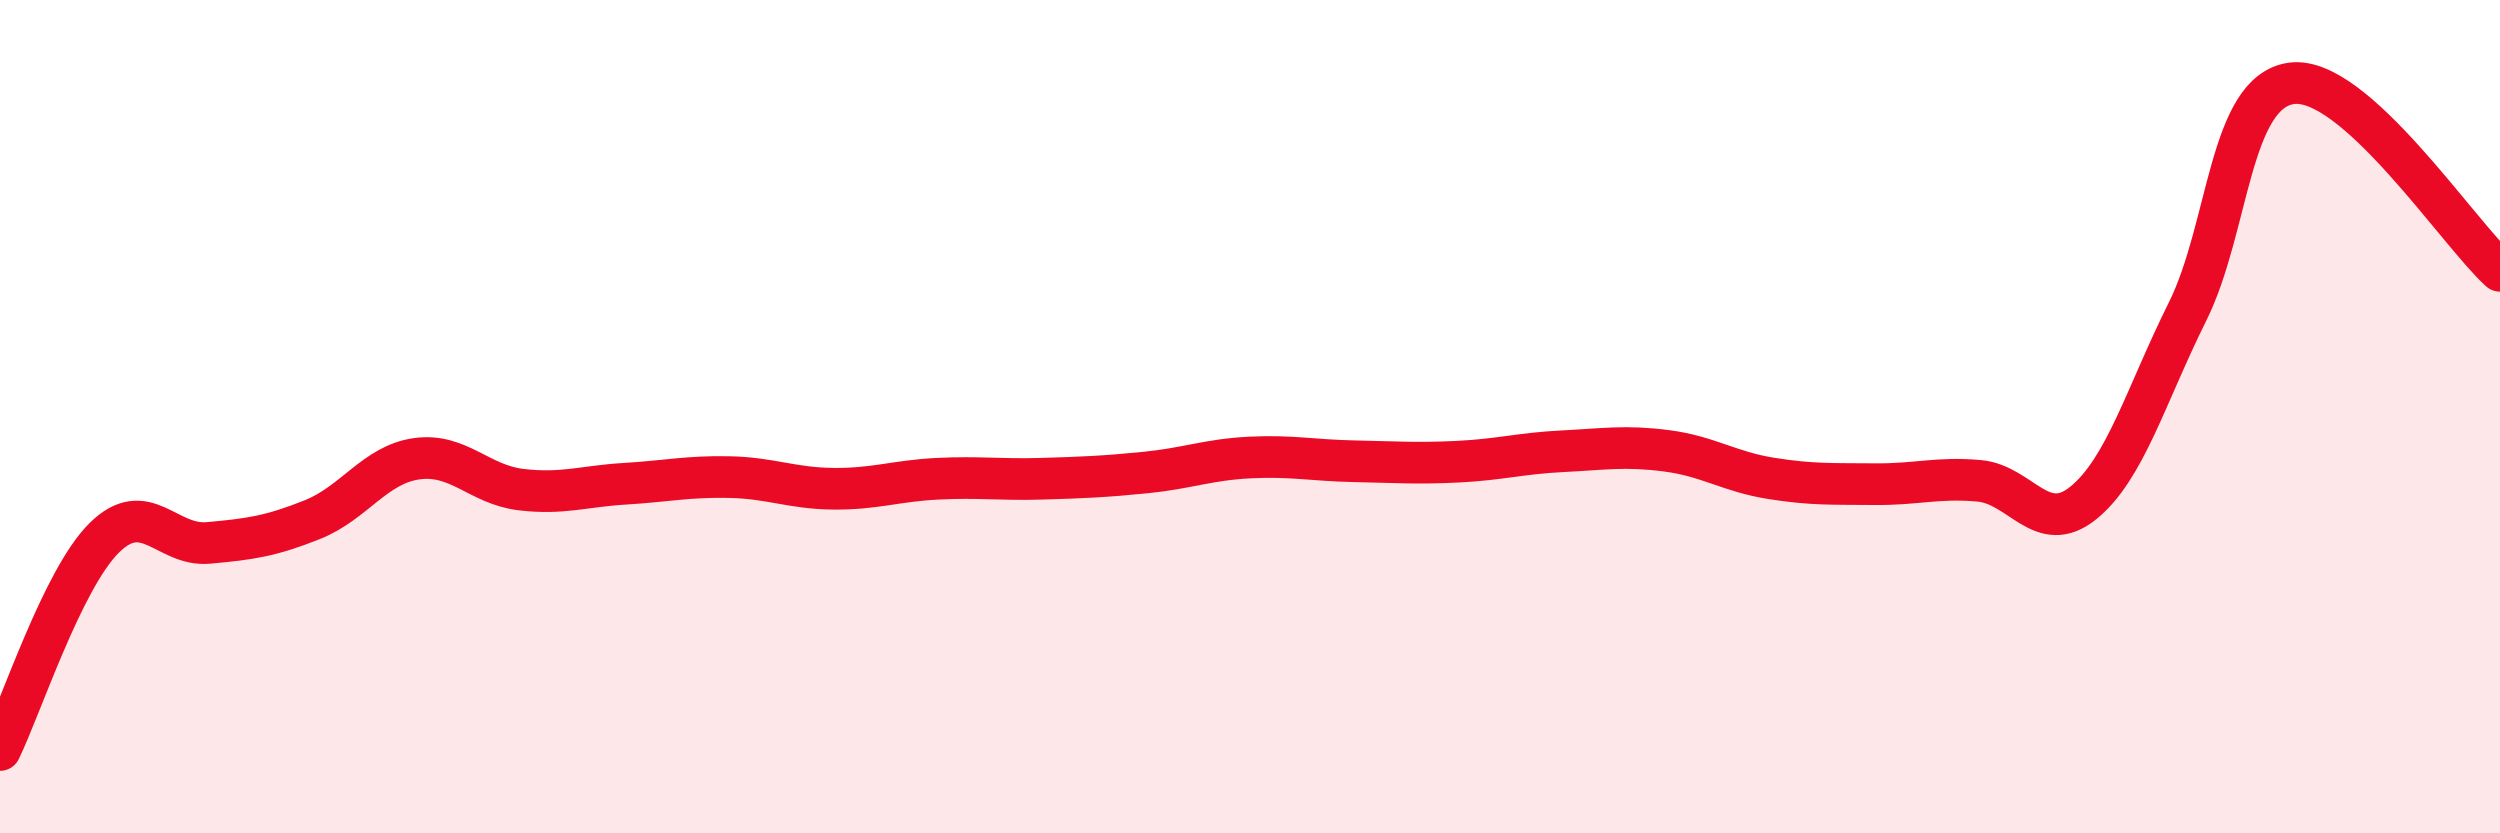
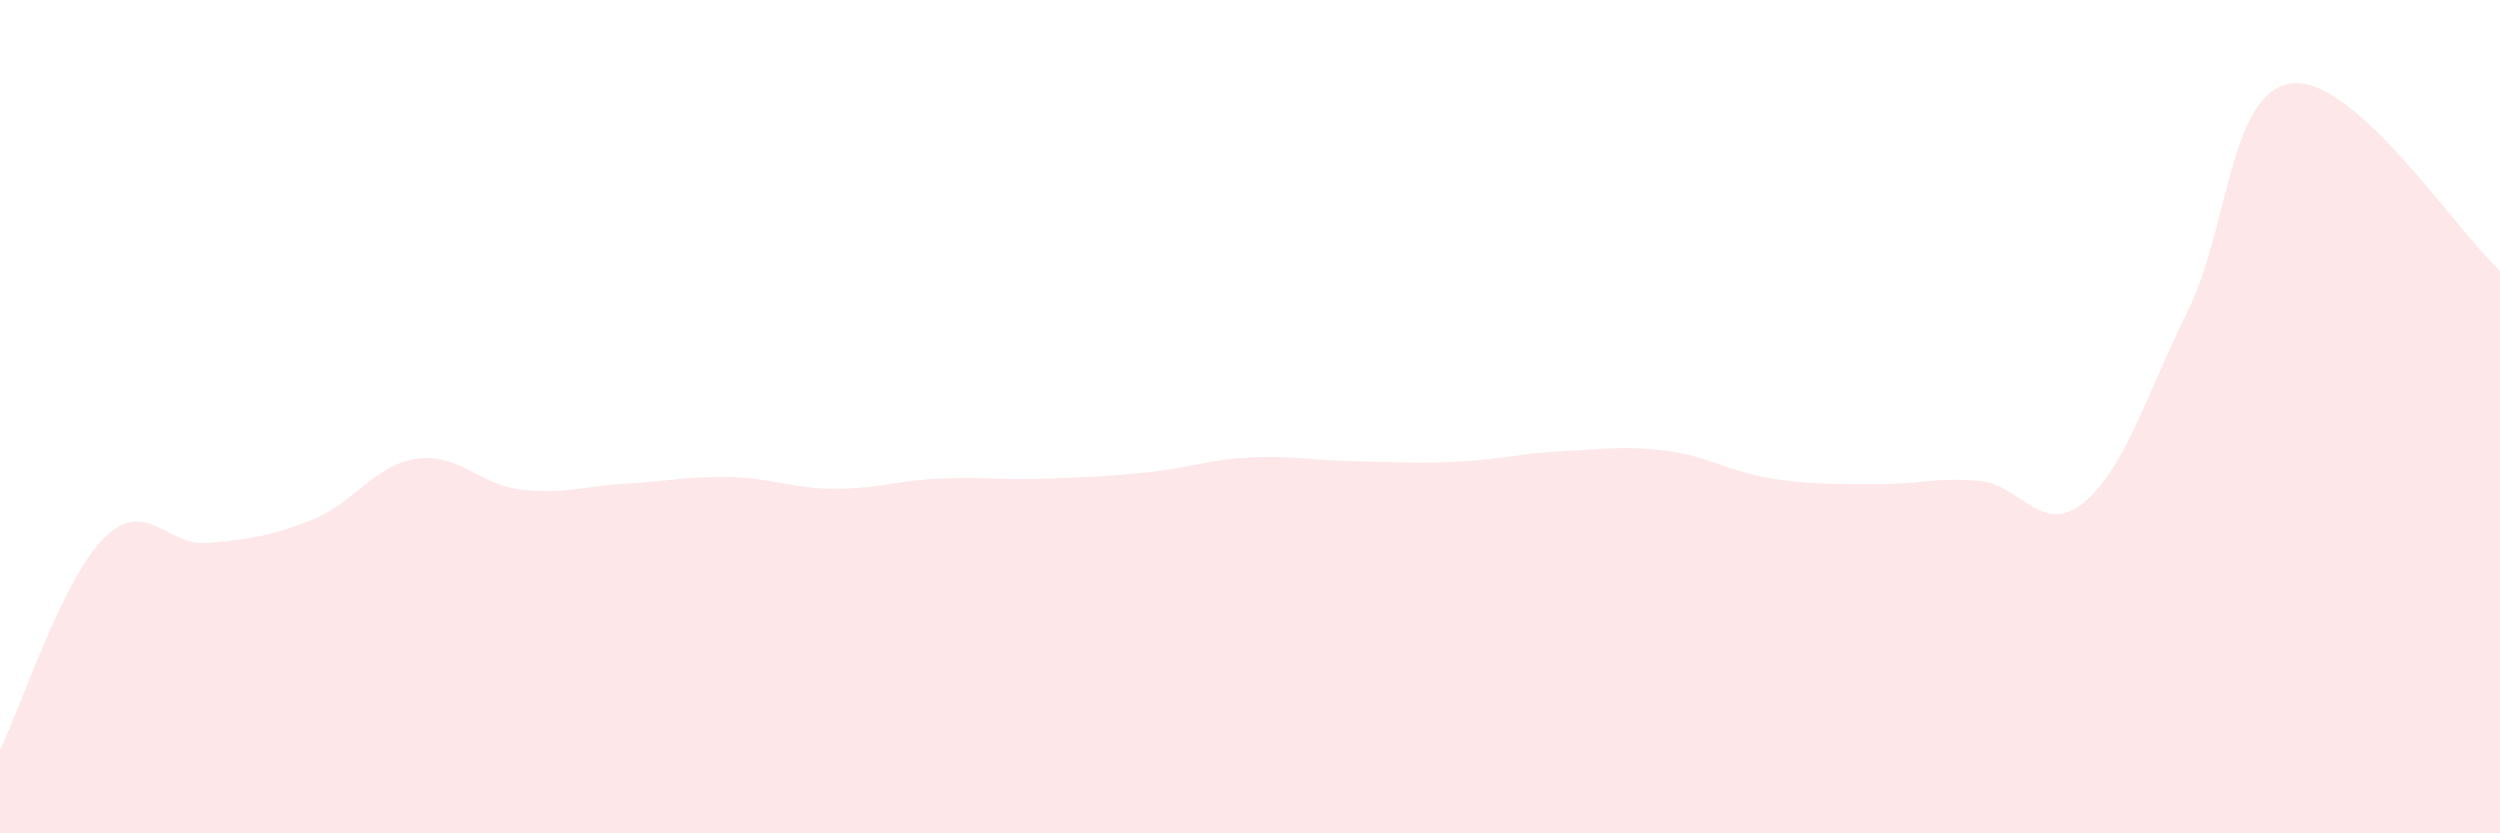
<svg xmlns="http://www.w3.org/2000/svg" width="60" height="20" viewBox="0 0 60 20">
  <path d="M 0,18 C 0.5,16.98 1.5,13.9 2.5,12.91 C 3.5,11.92 4,13.12 5,13.03 C 6,12.94 6.5,12.87 7.5,12.47 C 8.5,12.07 9,11.15 10,11.01 C 11,10.87 11.5,11.63 12.5,11.75 C 13.5,11.87 14,11.67 15,11.61 C 16,11.55 16.5,11.43 17.5,11.45 C 18.5,11.47 19,11.72 20,11.73 C 21,11.74 21.5,11.54 22.5,11.49 C 23.5,11.44 24,11.52 25,11.49 C 26,11.46 26.5,11.44 27.5,11.34 C 28.5,11.24 29,11.03 30,10.98 C 31,10.93 31.5,11.05 32.5,11.07 C 33.5,11.09 34,11.13 35,11.08 C 36,11.03 36.5,10.88 37.5,10.83 C 38.5,10.78 39,10.69 40,10.82 C 41,10.95 41.5,11.32 42.5,11.48 C 43.5,11.64 44,11.61 45,11.62 C 46,11.63 46.5,11.45 47.5,11.54 C 48.5,11.63 49,12.88 50,12.07 C 51,11.26 51.5,9.49 52.5,7.48 C 53.5,5.47 53.5,2.2 55,2 C 56.5,1.8 59,5.6 60,6.5L60 20L0 20Z" fill="#EB0A25" opacity="0.1" stroke-linecap="round" stroke-linejoin="round" />
-   <path d="M 0,18 C 0.5,16.98 1.5,13.9 2.5,12.91 C 3.5,11.92 4,13.12 5,13.03 C 6,12.94 6.5,12.87 7.5,12.47 C 8.5,12.07 9,11.15 10,11.01 C 11,10.87 11.5,11.63 12.5,11.75 C 13.5,11.87 14,11.67 15,11.61 C 16,11.55 16.5,11.43 17.5,11.45 C 18.5,11.47 19,11.72 20,11.73 C 21,11.74 21.5,11.54 22.5,11.49 C 23.5,11.44 24,11.52 25,11.49 C 26,11.46 26.5,11.44 27.5,11.34 C 28.5,11.24 29,11.03 30,10.98 C 31,10.93 31.5,11.05 32.5,11.07 C 33.5,11.09 34,11.13 35,11.08 C 36,11.03 36.5,10.88 37.5,10.83 C 38.5,10.78 39,10.69 40,10.82 C 41,10.95 41.5,11.32 42.5,11.48 C 43.5,11.64 44,11.61 45,11.62 C 46,11.63 46.5,11.45 47.5,11.54 C 48.5,11.63 49,12.88 50,12.07 C 51,11.26 51.5,9.49 52.5,7.48 C 53.5,5.47 53.5,2.2 55,2 C 56.5,1.8 59,5.6 60,6.5" stroke="#EB0A25" stroke-width="1" fill="none" stroke-linecap="round" stroke-linejoin="round" />
</svg>